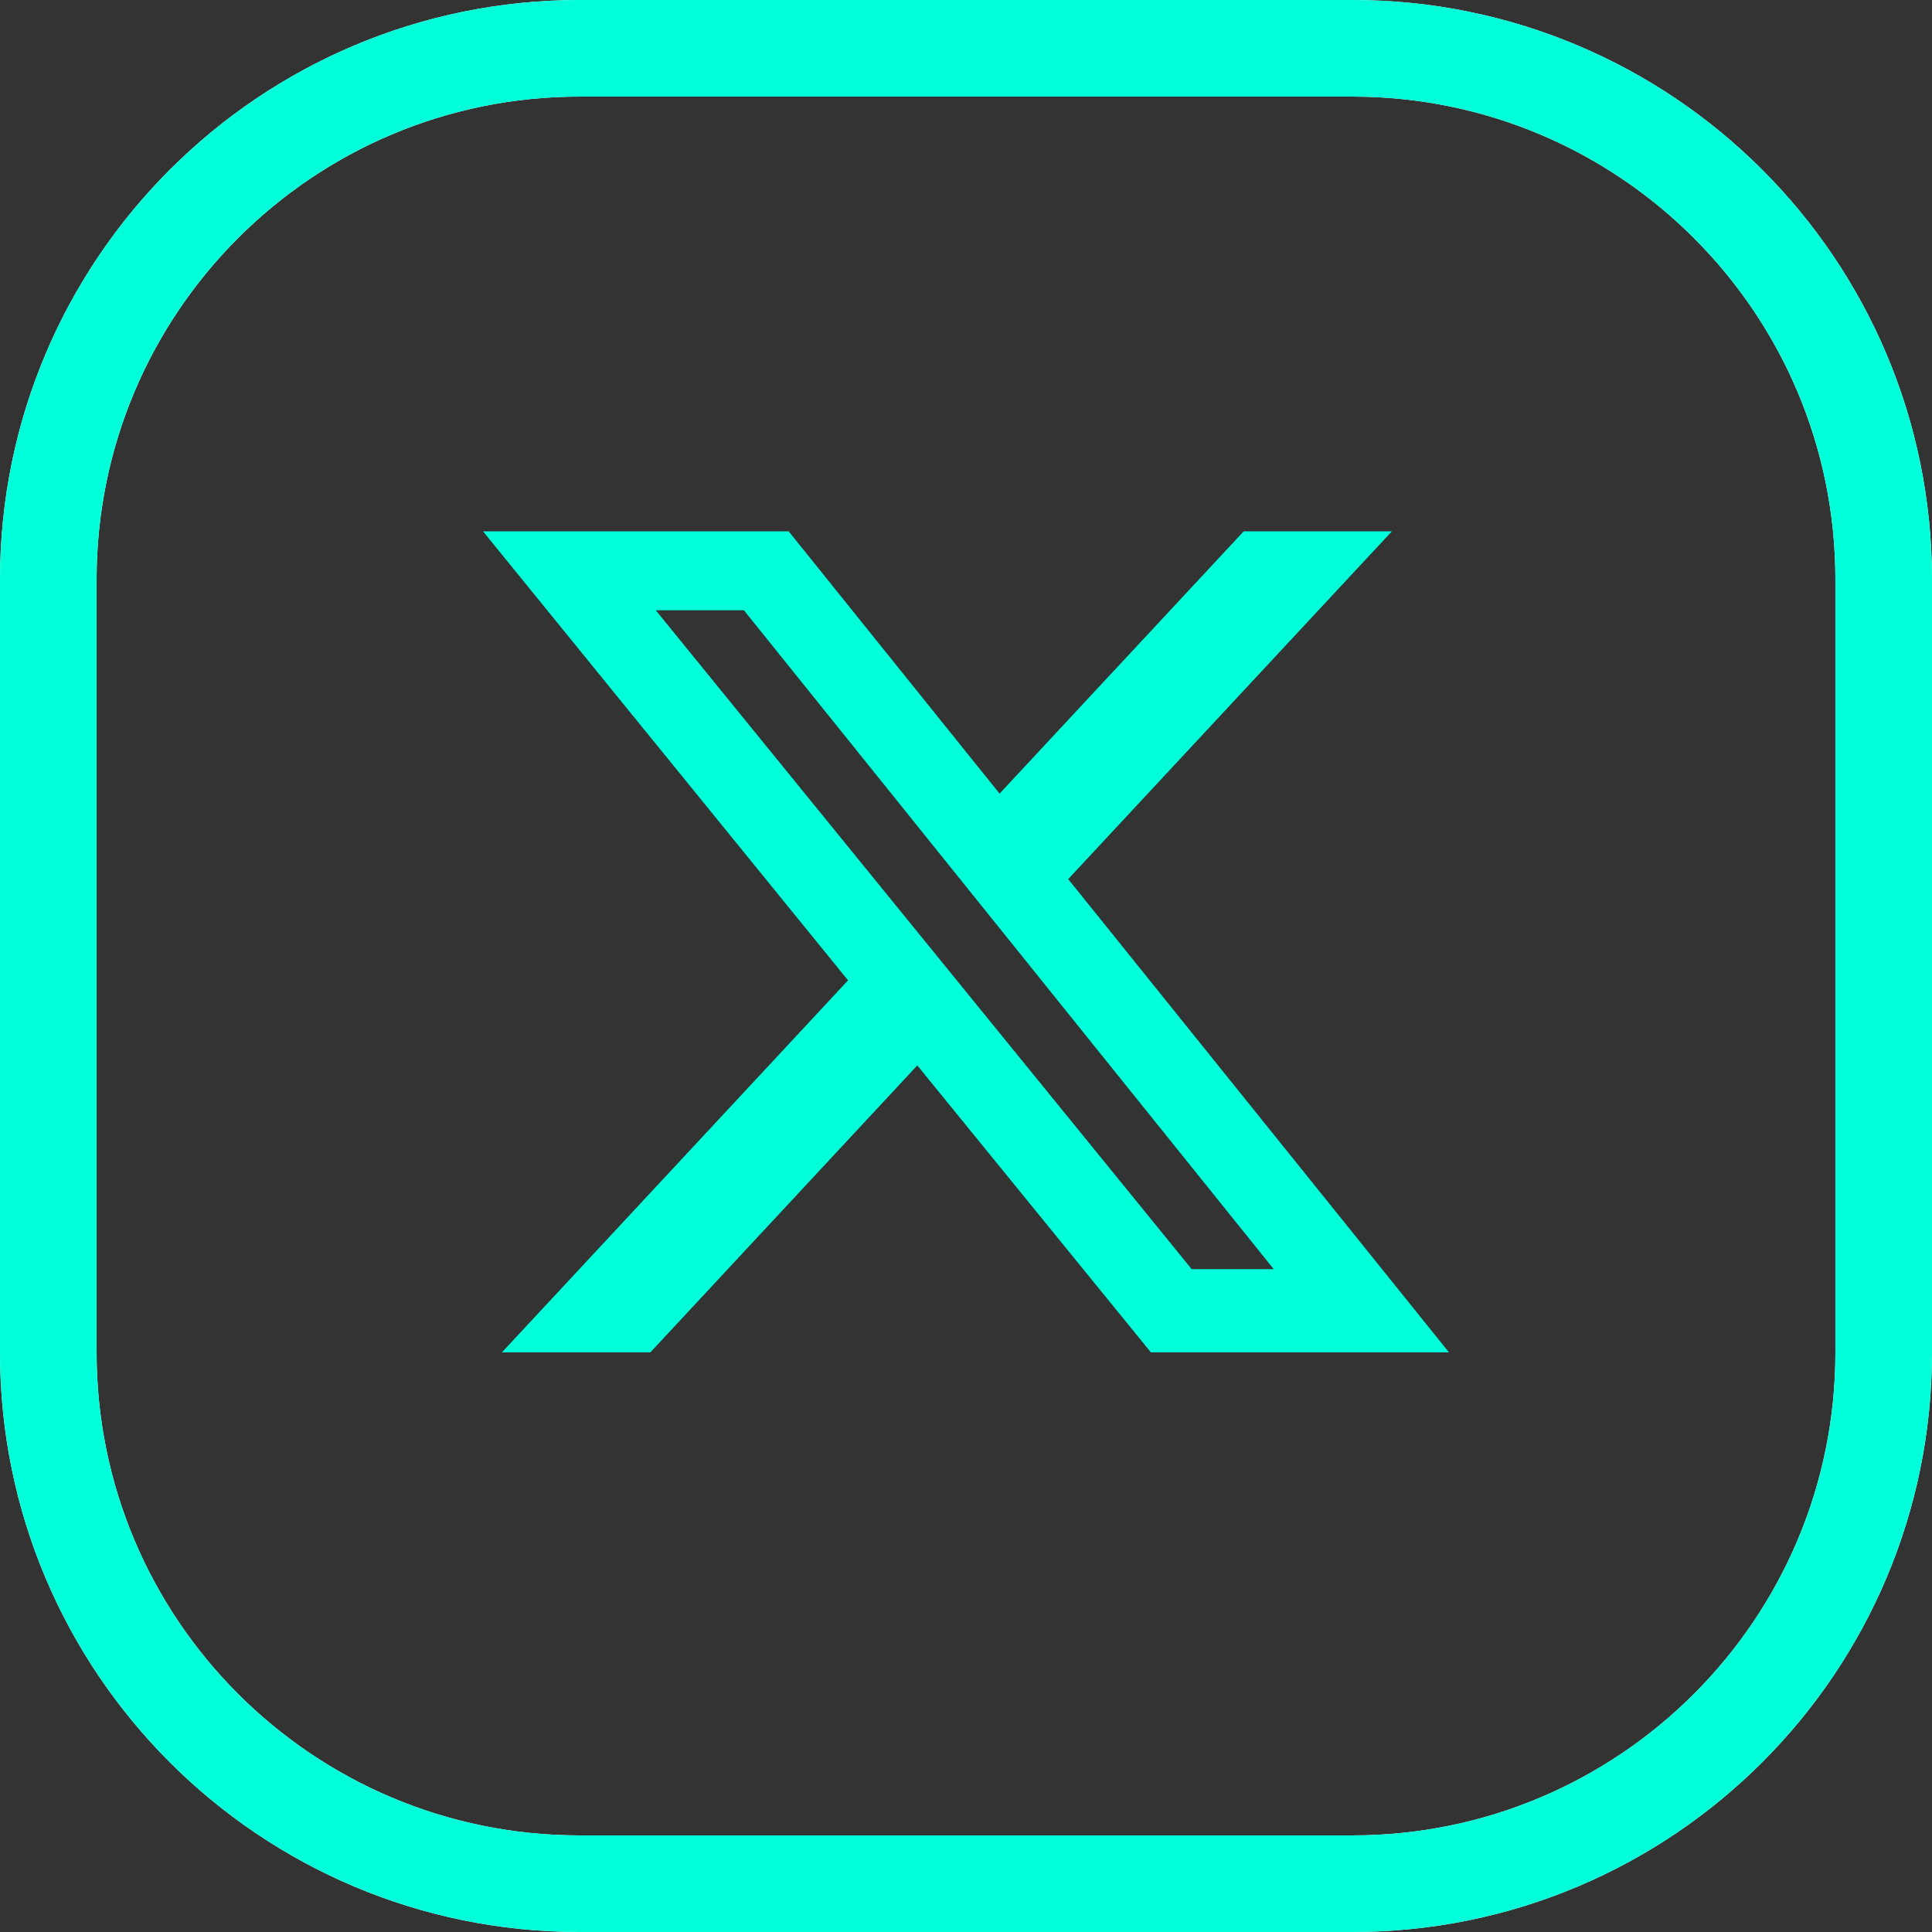
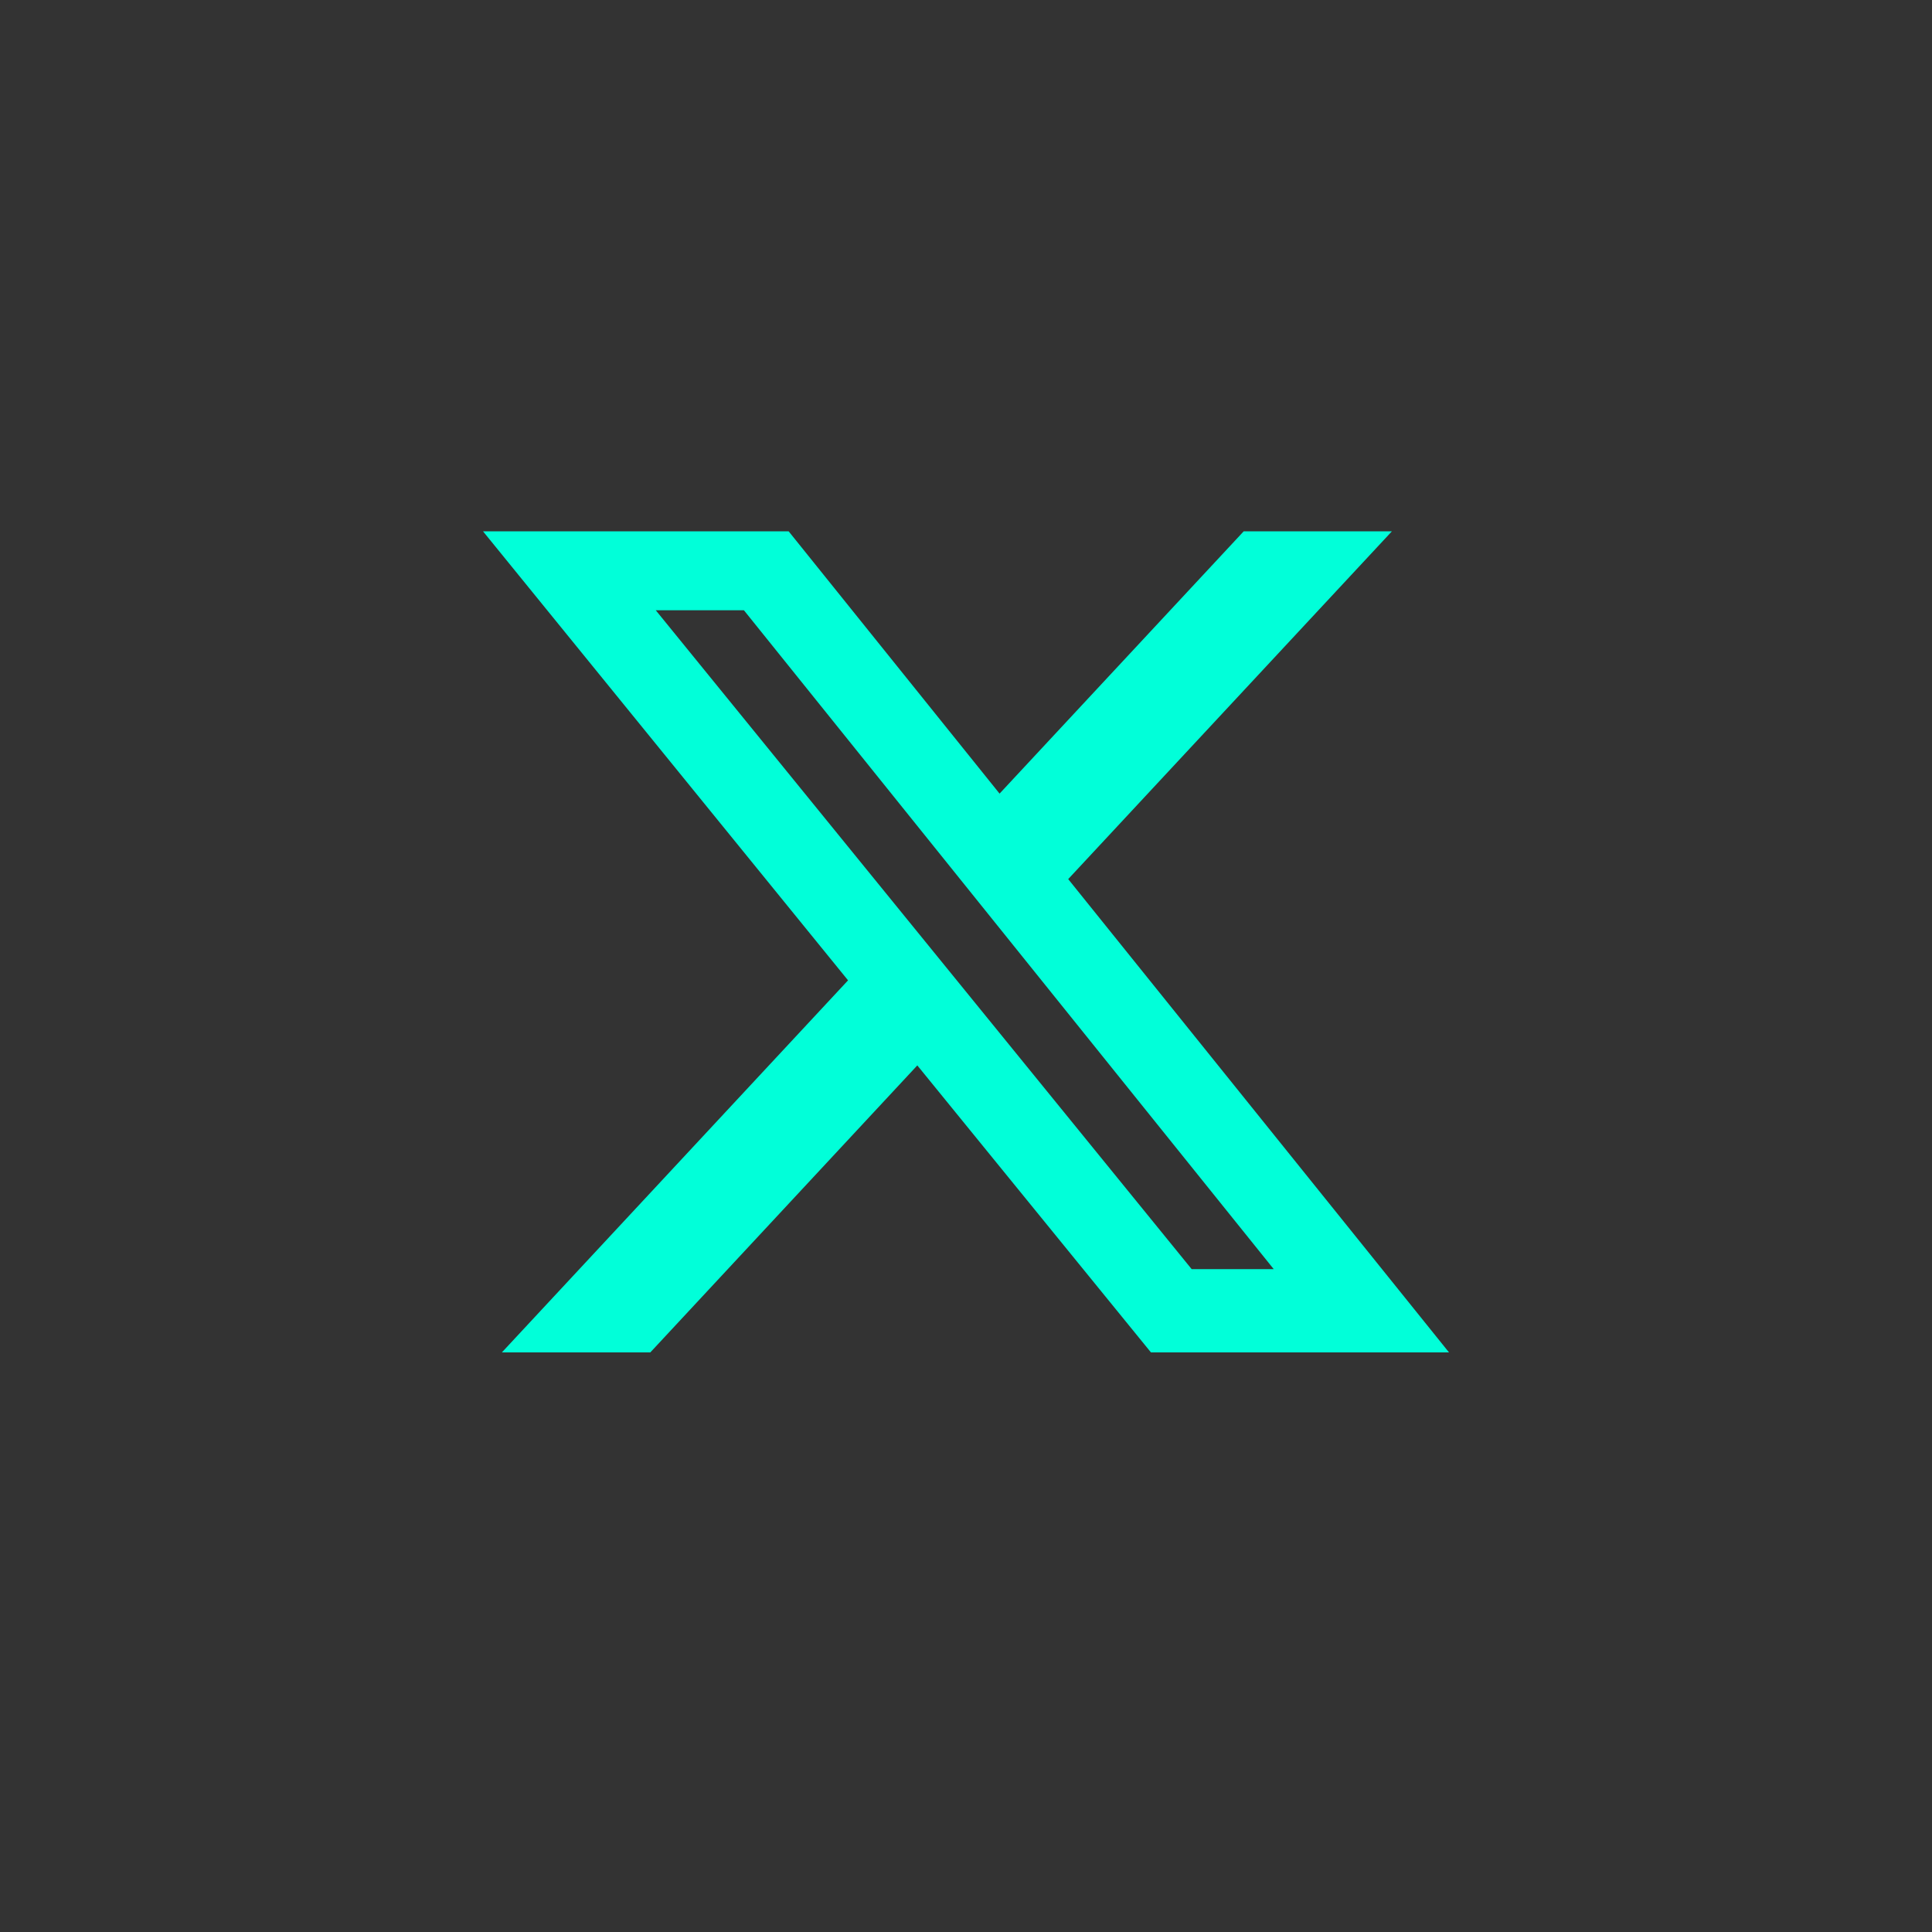
<svg xmlns="http://www.w3.org/2000/svg" width="40" height="40" viewBox="0 0 40 40" fill="none">
  <rect x="0" y="0" width="40" height="40" fill="#333333" stroke="none" />
-   <path d="M1 12C1 5.925 5.925 1 12 1H28C34.075 1 39 5.925 39 12V28C39 34.075 34.075 39 28 39H12C5.925 39 1 34.075 1 28V12Z" stroke="white" stroke-width="2" />
-   <path d="M1 12C1 5.925 5.925 1 12 1H28C34.075 1 39 5.925 39 12V28C39 34.075 34.075 39 28 39H12C5.925 39 1 34.075 1 28V12Z" stroke="url(#paint0_linear_420_123)" stroke-width="2" />
  <path d="M25.75 11H28.818L22.116 18.201L30 28H23.829L18.992 22.058L13.464 28H10.391L17.558 20.297L10 11H16.328L20.695 16.431L25.75 11ZM24.672 26.276H26.371L15.402 12.635H13.577L24.672 26.276Z" fill="#01FFD9" />
  <defs>
    <linearGradient id="paint0_linear_420_123" x1="0.415" y1="11.328" x2="40.439" y2="13.596" gradientUnits="userSpaceOnUse">
      <stop offset="1" stop-color="#01FFD9" />
    </linearGradient>
  </defs>
</svg>